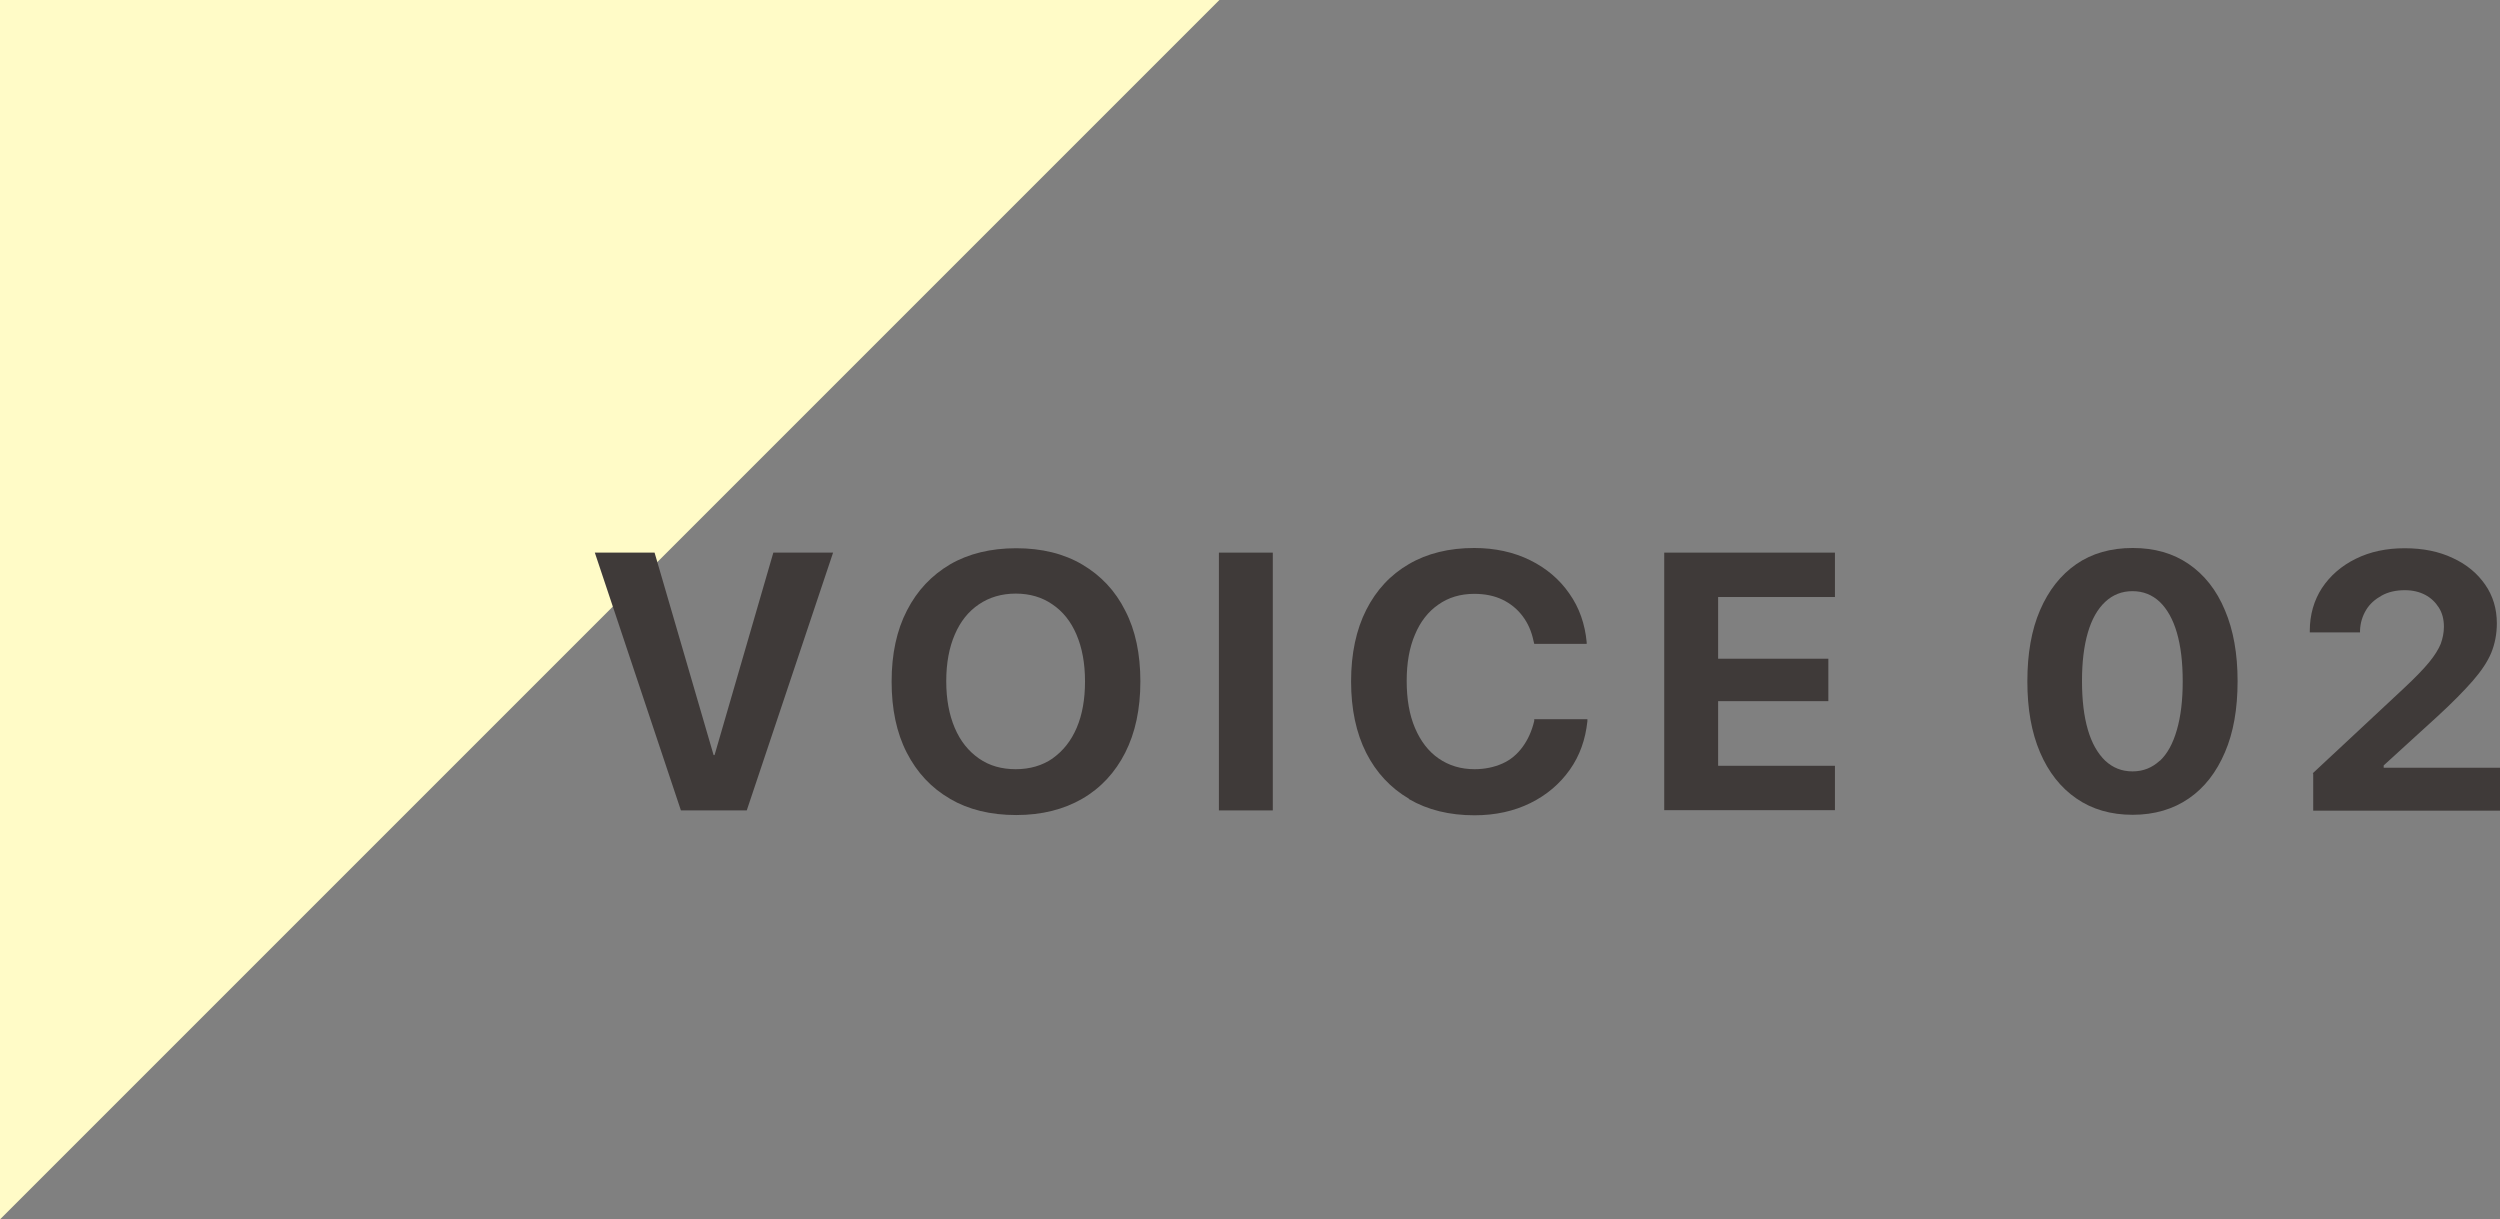
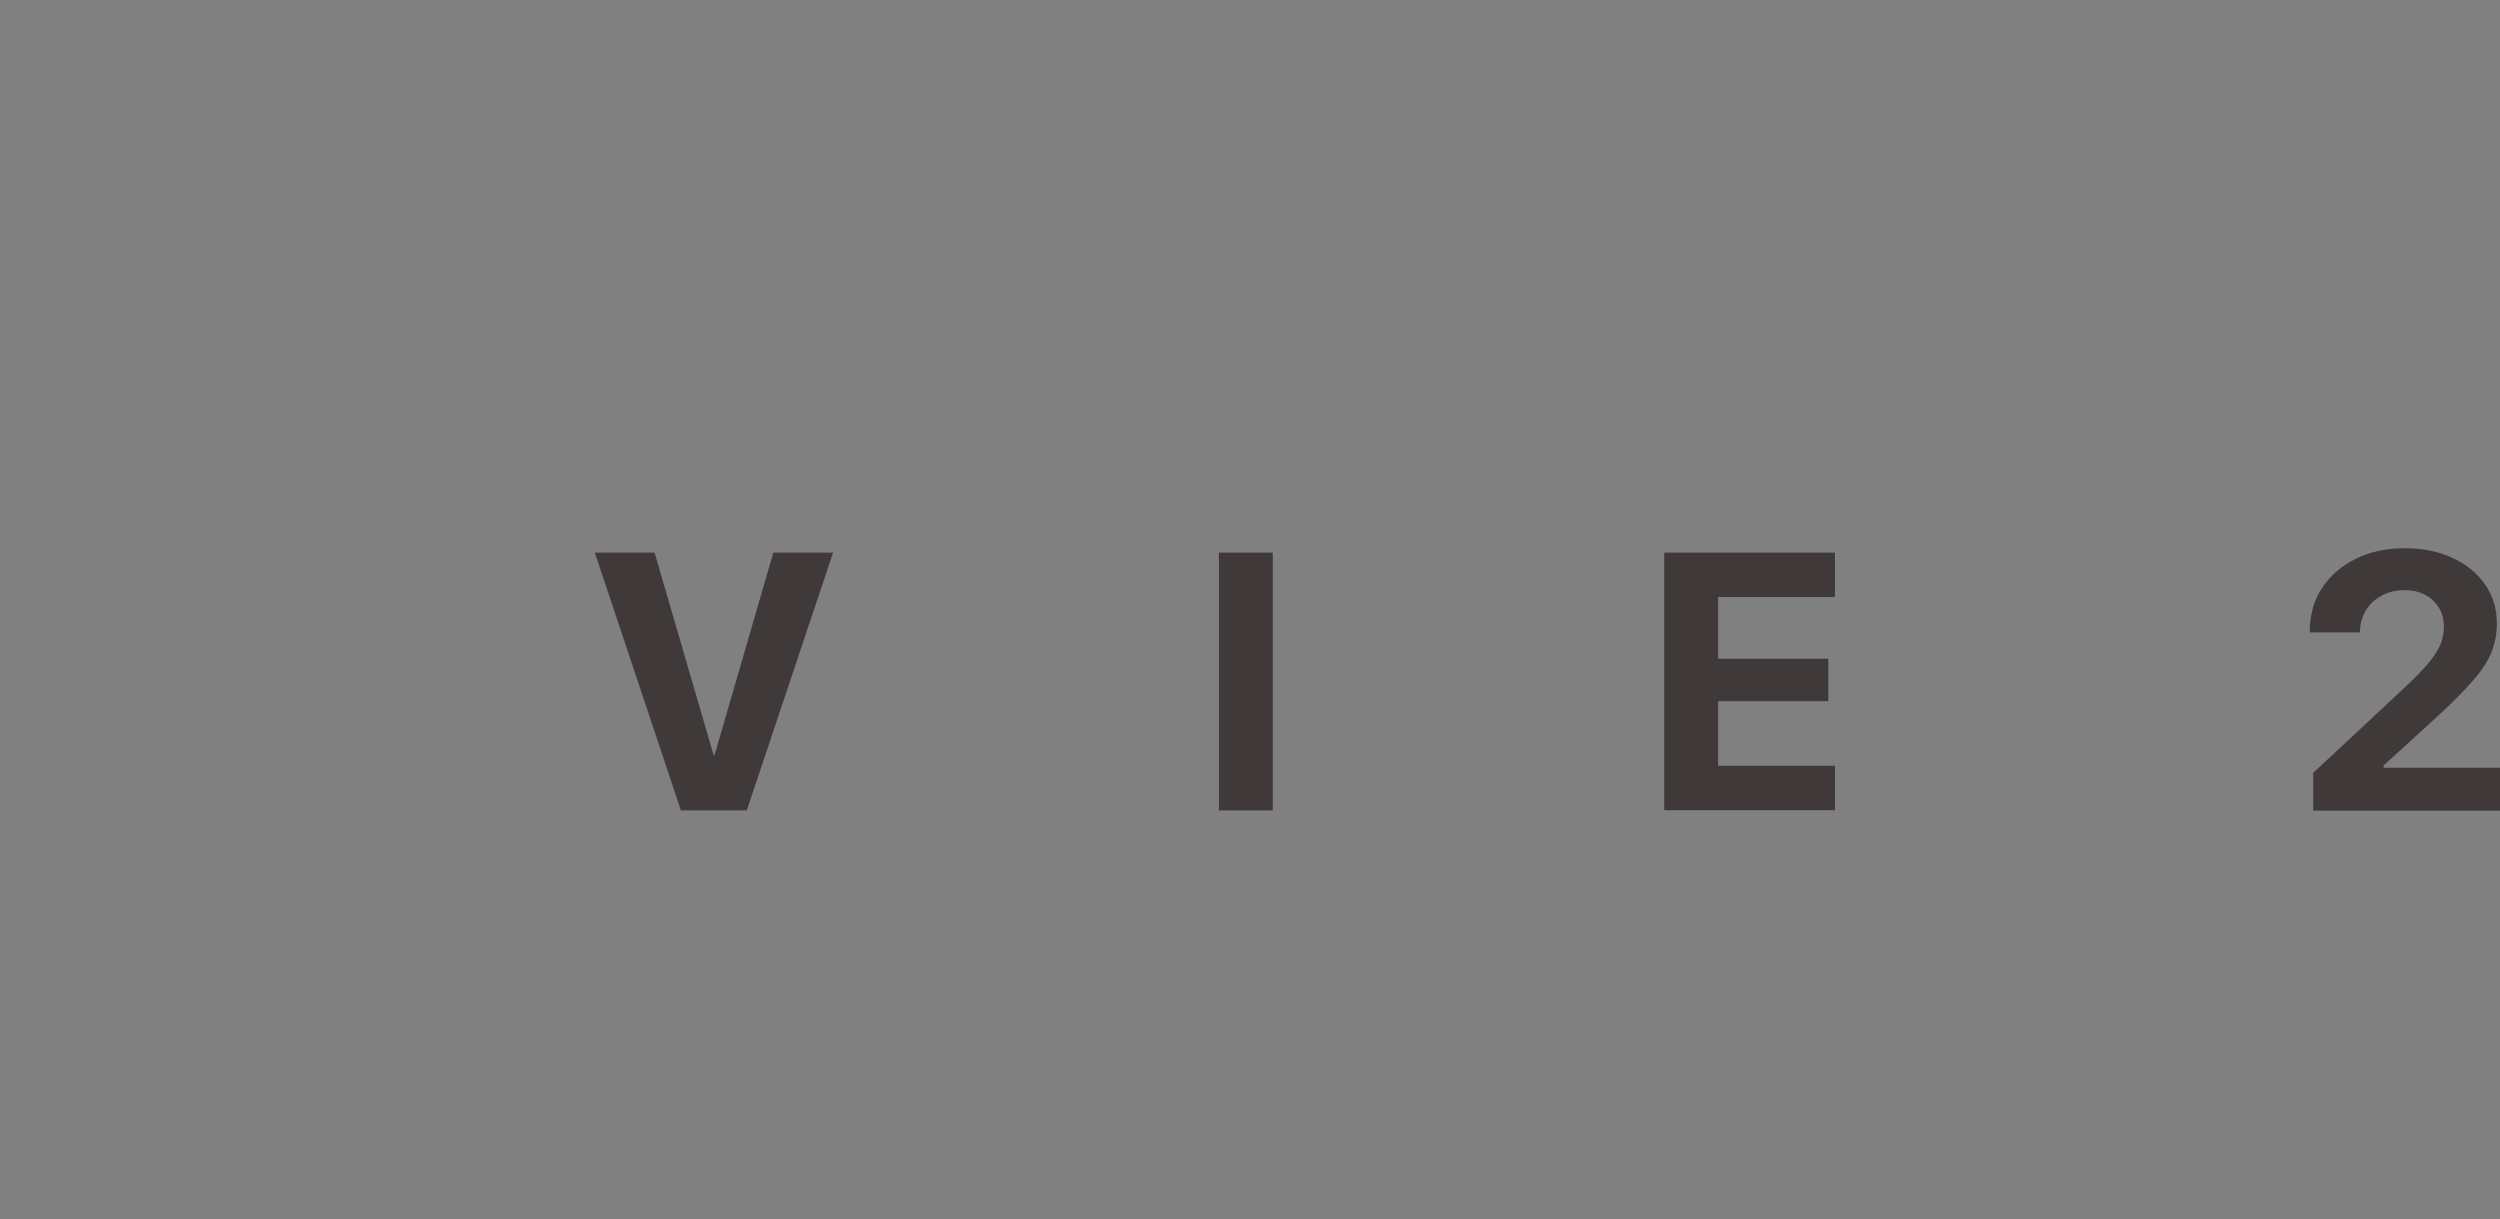
<svg xmlns="http://www.w3.org/2000/svg" id="_レイヤー_2" data-name="レイヤー 2" viewBox="0 0 102.51 50">
  <rect x="0" y="0" width="102.51" height="50" fill="#808080" stroke="none" />
  <defs>
    <style>
      .cls-1 {
        fill: #3f3a39;
      }

      .cls-2 {
        fill: #fffbc7;
      }
    </style>
  </defs>
  <g id="layout">
    <g>
-       <polyline class="cls-2" points="0 50 0 0 50 0" />
      <g>
        <path class="cls-1" d="M24.39,22.66h2.45l2.42,8.3h.04l2.41-8.3h2.45l-3.54,10.57h-2.7l-3.53-10.57Z" />
-         <path class="cls-1" d="M38.95,32.75c-.76-.44-1.35-1.07-1.77-1.89-.42-.82-.62-1.79-.62-2.91h0c0-1.14.21-2.11.63-2.92.42-.82,1.01-1.44,1.77-1.89.76-.44,1.67-.66,2.71-.66s1.95.22,2.71.67c.76.45,1.35,1.07,1.76,1.89.42.81.62,1.78.62,2.9h0c0,1.14-.21,2.11-.62,2.92s-1,1.45-1.76,1.89c-.76.44-1.66.67-2.71.67s-1.95-.22-2.71-.66ZM43.17,31.09c.42-.3.75-.71.98-1.25s.34-1.17.34-1.9h0c0-.75-.12-1.38-.35-1.92-.23-.54-.56-.95-.99-1.24-.42-.29-.92-.44-1.5-.44s-1.08.15-1.51.44c-.43.29-.76.7-.99,1.24-.23.53-.35,1.17-.35,1.91h0c0,.75.12,1.38.35,1.92.23.54.56.95.99,1.25s.93.44,1.51.44,1.09-.15,1.51-.44Z" />
        <path class="cls-1" d="M49.98,22.66h2.21v10.57h-2.21v-10.57Z" />
-         <path class="cls-1" d="M57.77,32.75c-.75-.44-1.34-1.07-1.75-1.88s-.62-1.79-.62-2.93h0c0-1.14.21-2.12.62-2.93.41-.81.99-1.44,1.75-1.88.75-.44,1.65-.66,2.68-.66.85,0,1.62.17,2.29.5s1.21.79,1.61,1.37c.41.58.64,1.25.71,1.99v.07s-2.15,0-2.15,0l-.03-.12c-.08-.39-.23-.73-.45-1.02s-.49-.51-.82-.67c-.33-.16-.72-.24-1.16-.24-.57,0-1.06.15-1.47.44-.42.29-.74.7-.96,1.23-.23.53-.34,1.17-.34,1.9h0c0,.75.11,1.39.34,1.93.23.54.55.96.97,1.25.42.29.91.44,1.47.44.42,0,.8-.08,1.14-.23s.61-.38.83-.68c.22-.3.38-.65.48-1.07v-.07h2.18v.08c-.08.75-.31,1.41-.72,1.99-.41.58-.95,1.04-1.62,1.37-.67.33-1.43.5-2.29.5-1.03,0-1.92-.22-2.68-.66Z" />
        <path class="cls-1" d="M68.24,22.66h7v1.82h-4.79v2.53h4.52v1.74h-4.52v2.65h4.79v1.82h-7v-10.57Z" />
-         <path class="cls-1" d="M85.14,32.74c-.64-.44-1.14-1.07-1.49-1.89s-.52-1.78-.52-2.91h0c0-1.14.17-2.11.52-2.92s.84-1.44,1.49-1.89c.64-.44,1.41-.66,2.31-.66s1.66.22,2.3.66c.64.44,1.14,1.07,1.48,1.89.35.82.52,1.79.52,2.91h0c0,1.14-.17,2.11-.52,2.92-.35.82-.84,1.45-1.48,1.89-.64.44-1.41.67-2.3.67s-1.66-.22-2.31-.67ZM88.56,31.2c.31-.29.54-.71.7-1.27.16-.55.24-1.21.24-1.99h0c0-.79-.08-1.45-.24-2-.16-.55-.4-.97-.7-1.26-.31-.29-.68-.44-1.12-.44s-.81.15-1.12.44c-.31.29-.55.71-.71,1.26-.16.55-.24,1.21-.24,1.98h0c0,.79.08,1.45.24,2s.4.97.71,1.27c.31.29.68.44,1.12.44s.81-.15,1.12-.44Z" />
        <path class="cls-1" d="M94.83,31.71l3.74-3.49c.45-.42.8-.78,1.03-1.06.23-.28.39-.54.48-.76.08-.22.13-.46.13-.7h0c0-.31-.07-.57-.21-.79-.14-.22-.33-.4-.56-.52s-.51-.19-.83-.19c-.36,0-.68.07-.95.22s-.49.34-.64.59-.24.53-.25.85v.07h-2.06v-.06c0-.66.17-1.25.5-1.76.34-.51.8-.91,1.39-1.2.59-.29,1.25-.43,2-.43s1.4.13,1.97.4c.57.26,1.01.63,1.33,1.09.32.46.48.99.48,1.59h0c0,.44-.08.84-.23,1.21-.15.36-.41.75-.76,1.15s-.83.89-1.44,1.45l-3.06,2.79.85-1.49v1.49l-.84-.68h5.63v1.76h-7.68v-1.52Z" />
      </g>
    </g>
  </g>
</svg>